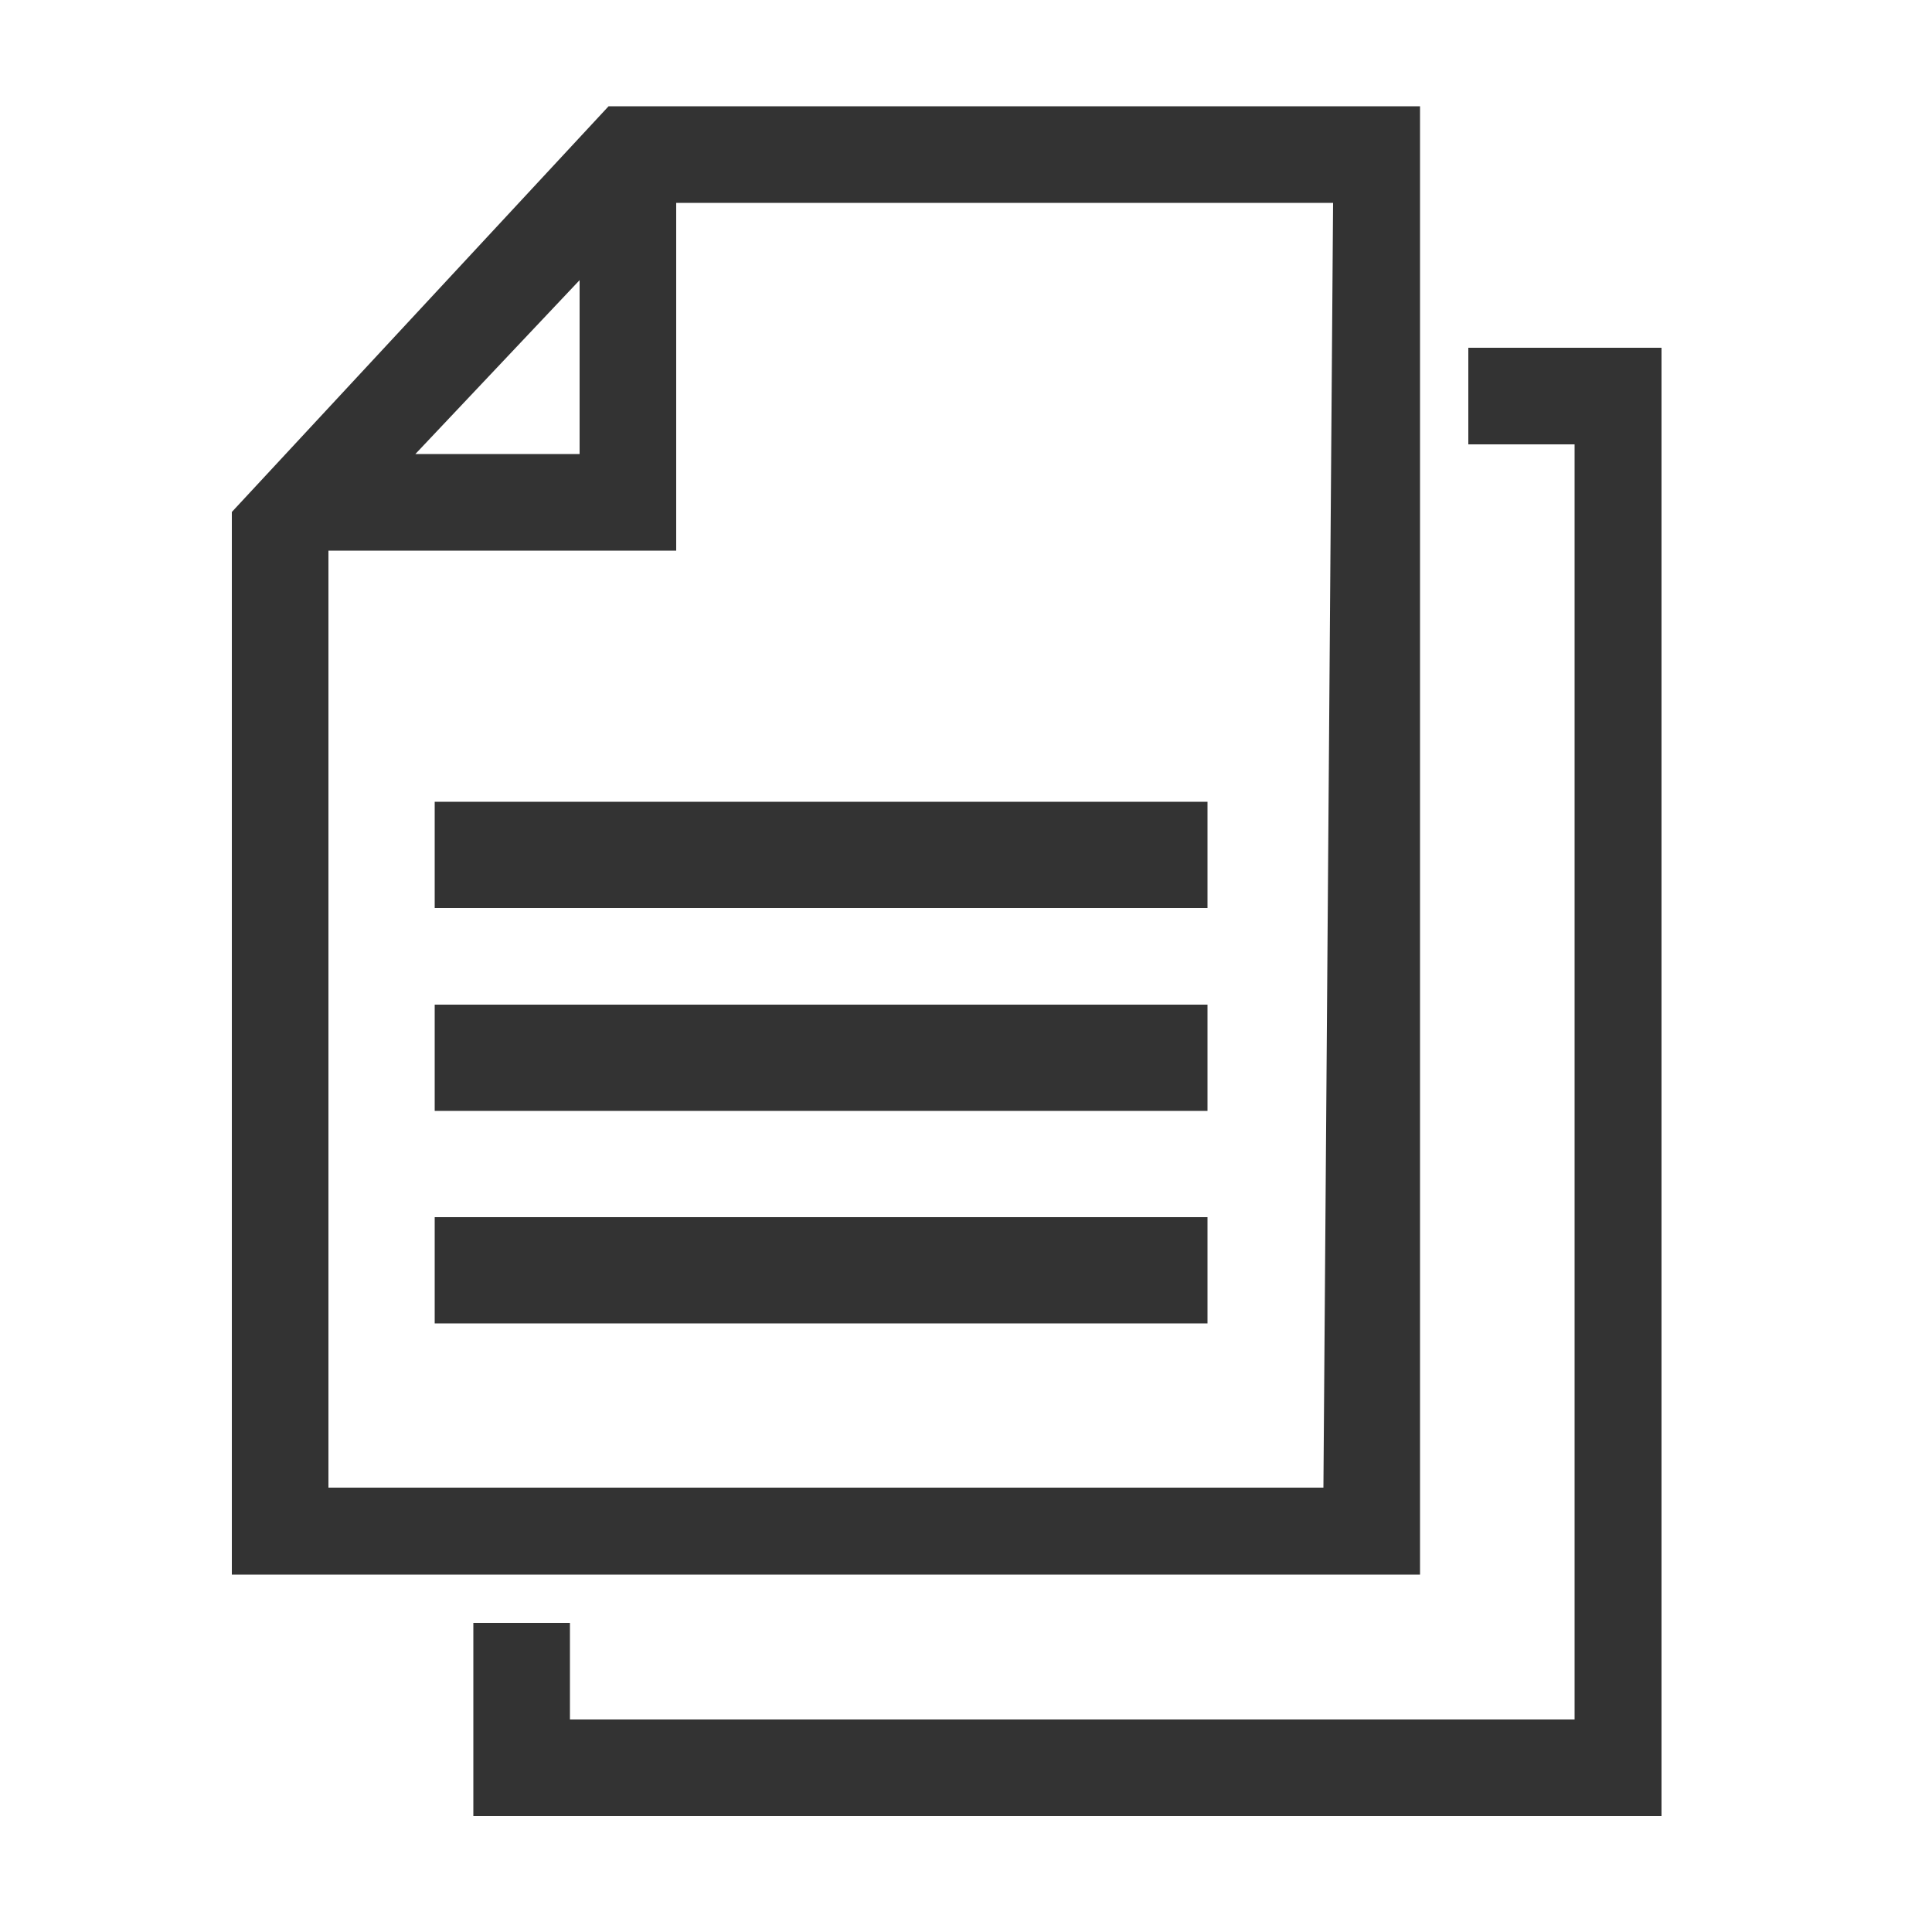
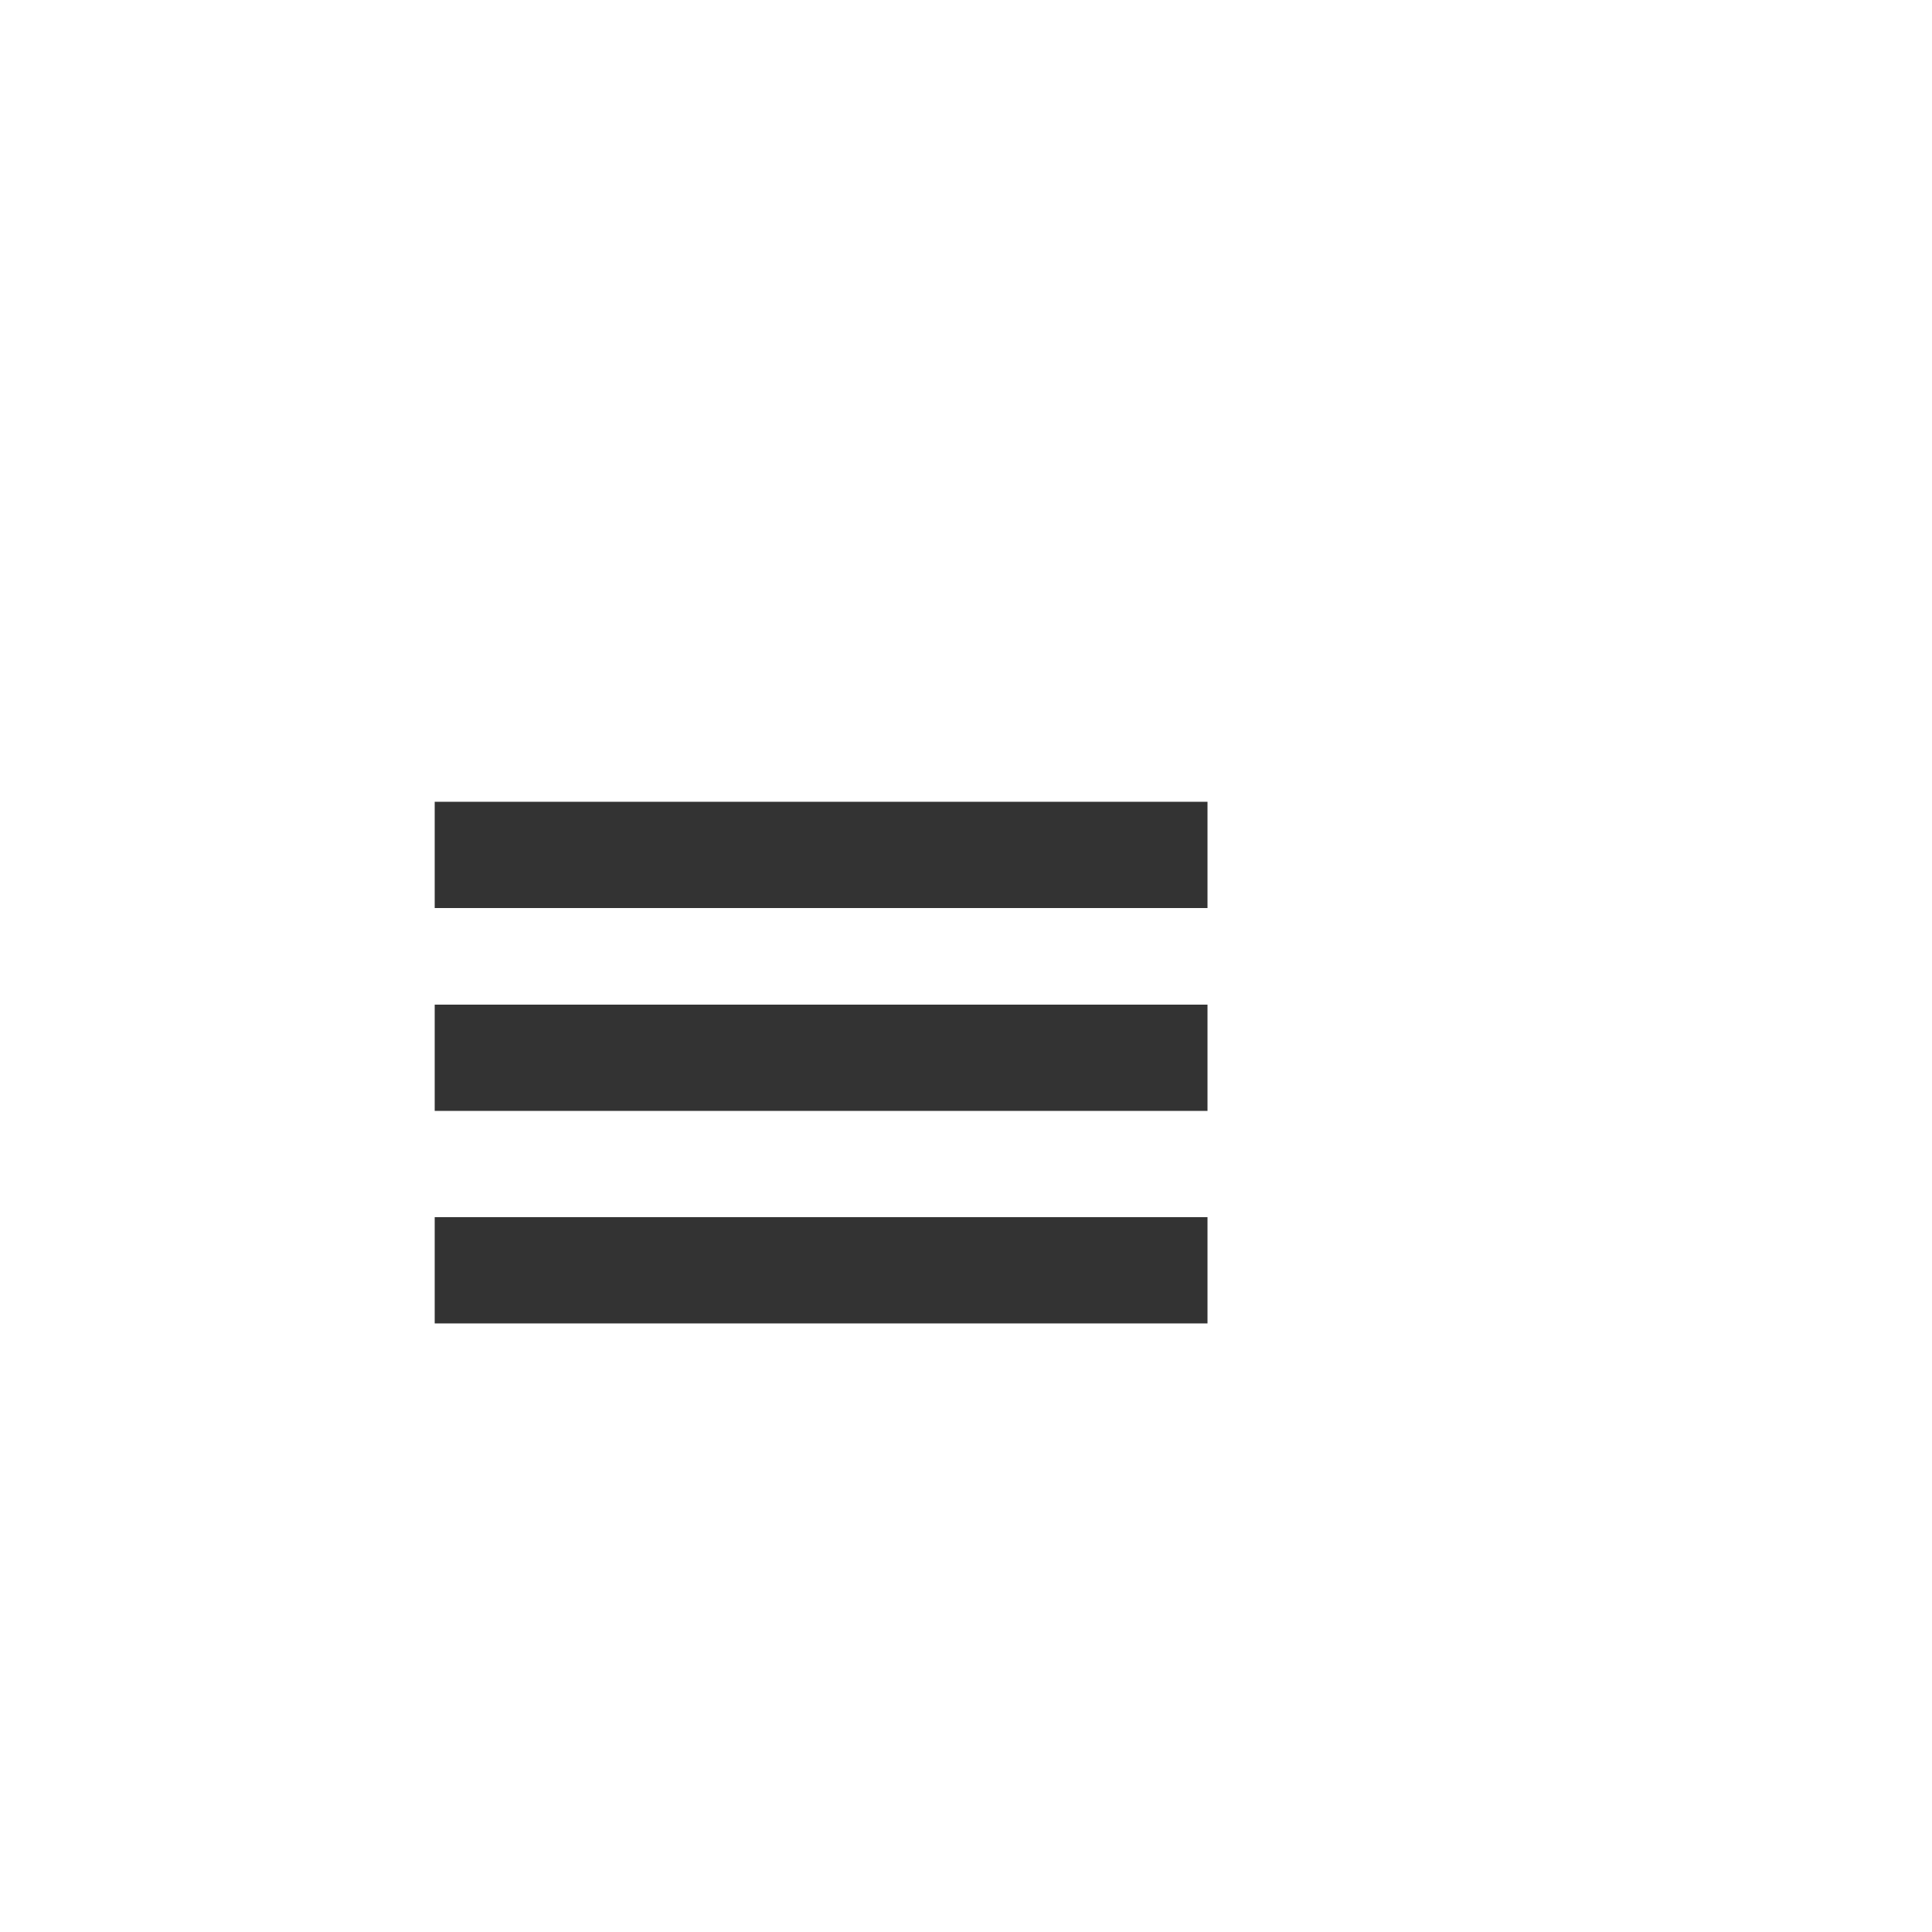
<svg xmlns="http://www.w3.org/2000/svg" version="1.1" id="Calque_1" x="0px" y="0px" viewBox="0 0 20 20" enable-background="new 0 0 20 20" xml:space="preserve">
  <g>
    <g>
-       <path fill="#333333" d="M14.7,1.1H6.3L2.4,5.3v11h12.3V1.1z M6,2.9v1.8H4.3L6,2.9z M13.7,15.4H3.4V5.7h3.6V2.1h6.8L13.7,15.4    L13.7,15.4z" />
      <rect x="4.5" y="8.3" fill="#333333" width="8" height="1.1" />
      <rect x="4.5" y="10.4" fill="#333333" width="8" height="1.1" />
      <rect x="4.5" y="12.6" fill="#333333" width="8" height="1.1" />
-       <polygon fill="#333333" points="15.2,3.6 15.2,4.6 16.3,4.6 16.3,17.8 5.9,17.8 5.9,16.8 4.9,16.8 4.9,18.8 17.2,18.8 17.2,3.6       " />
    </g>
  </g>
</svg>